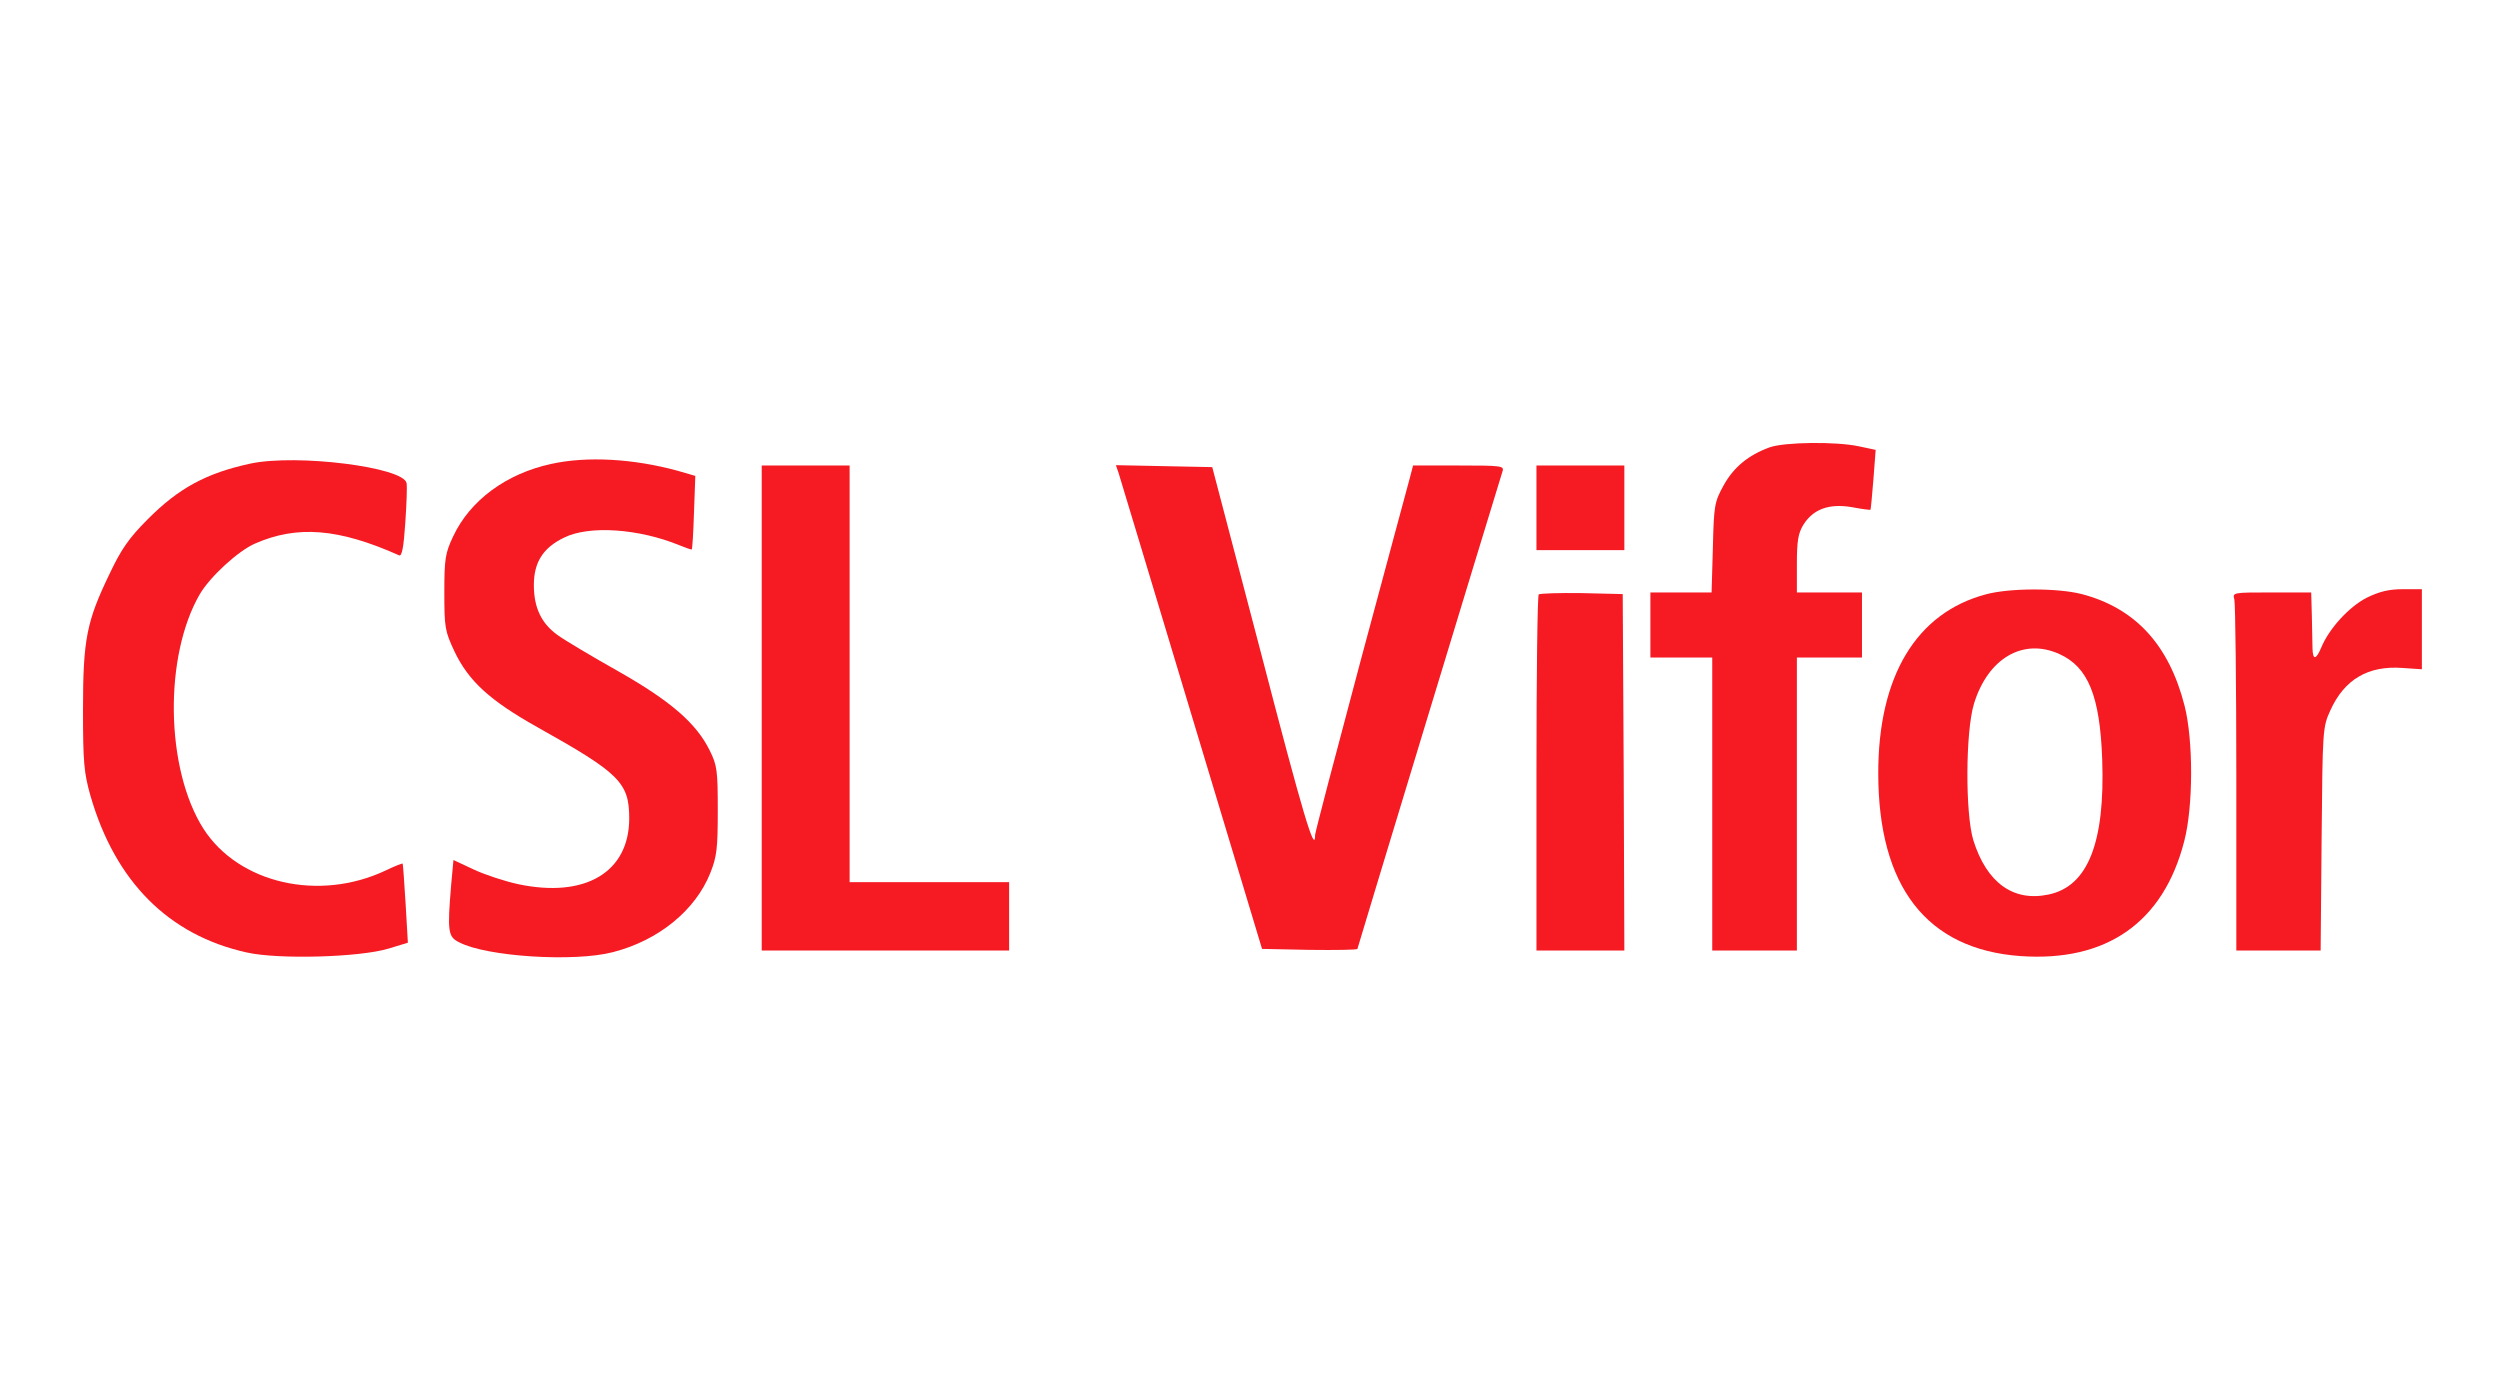
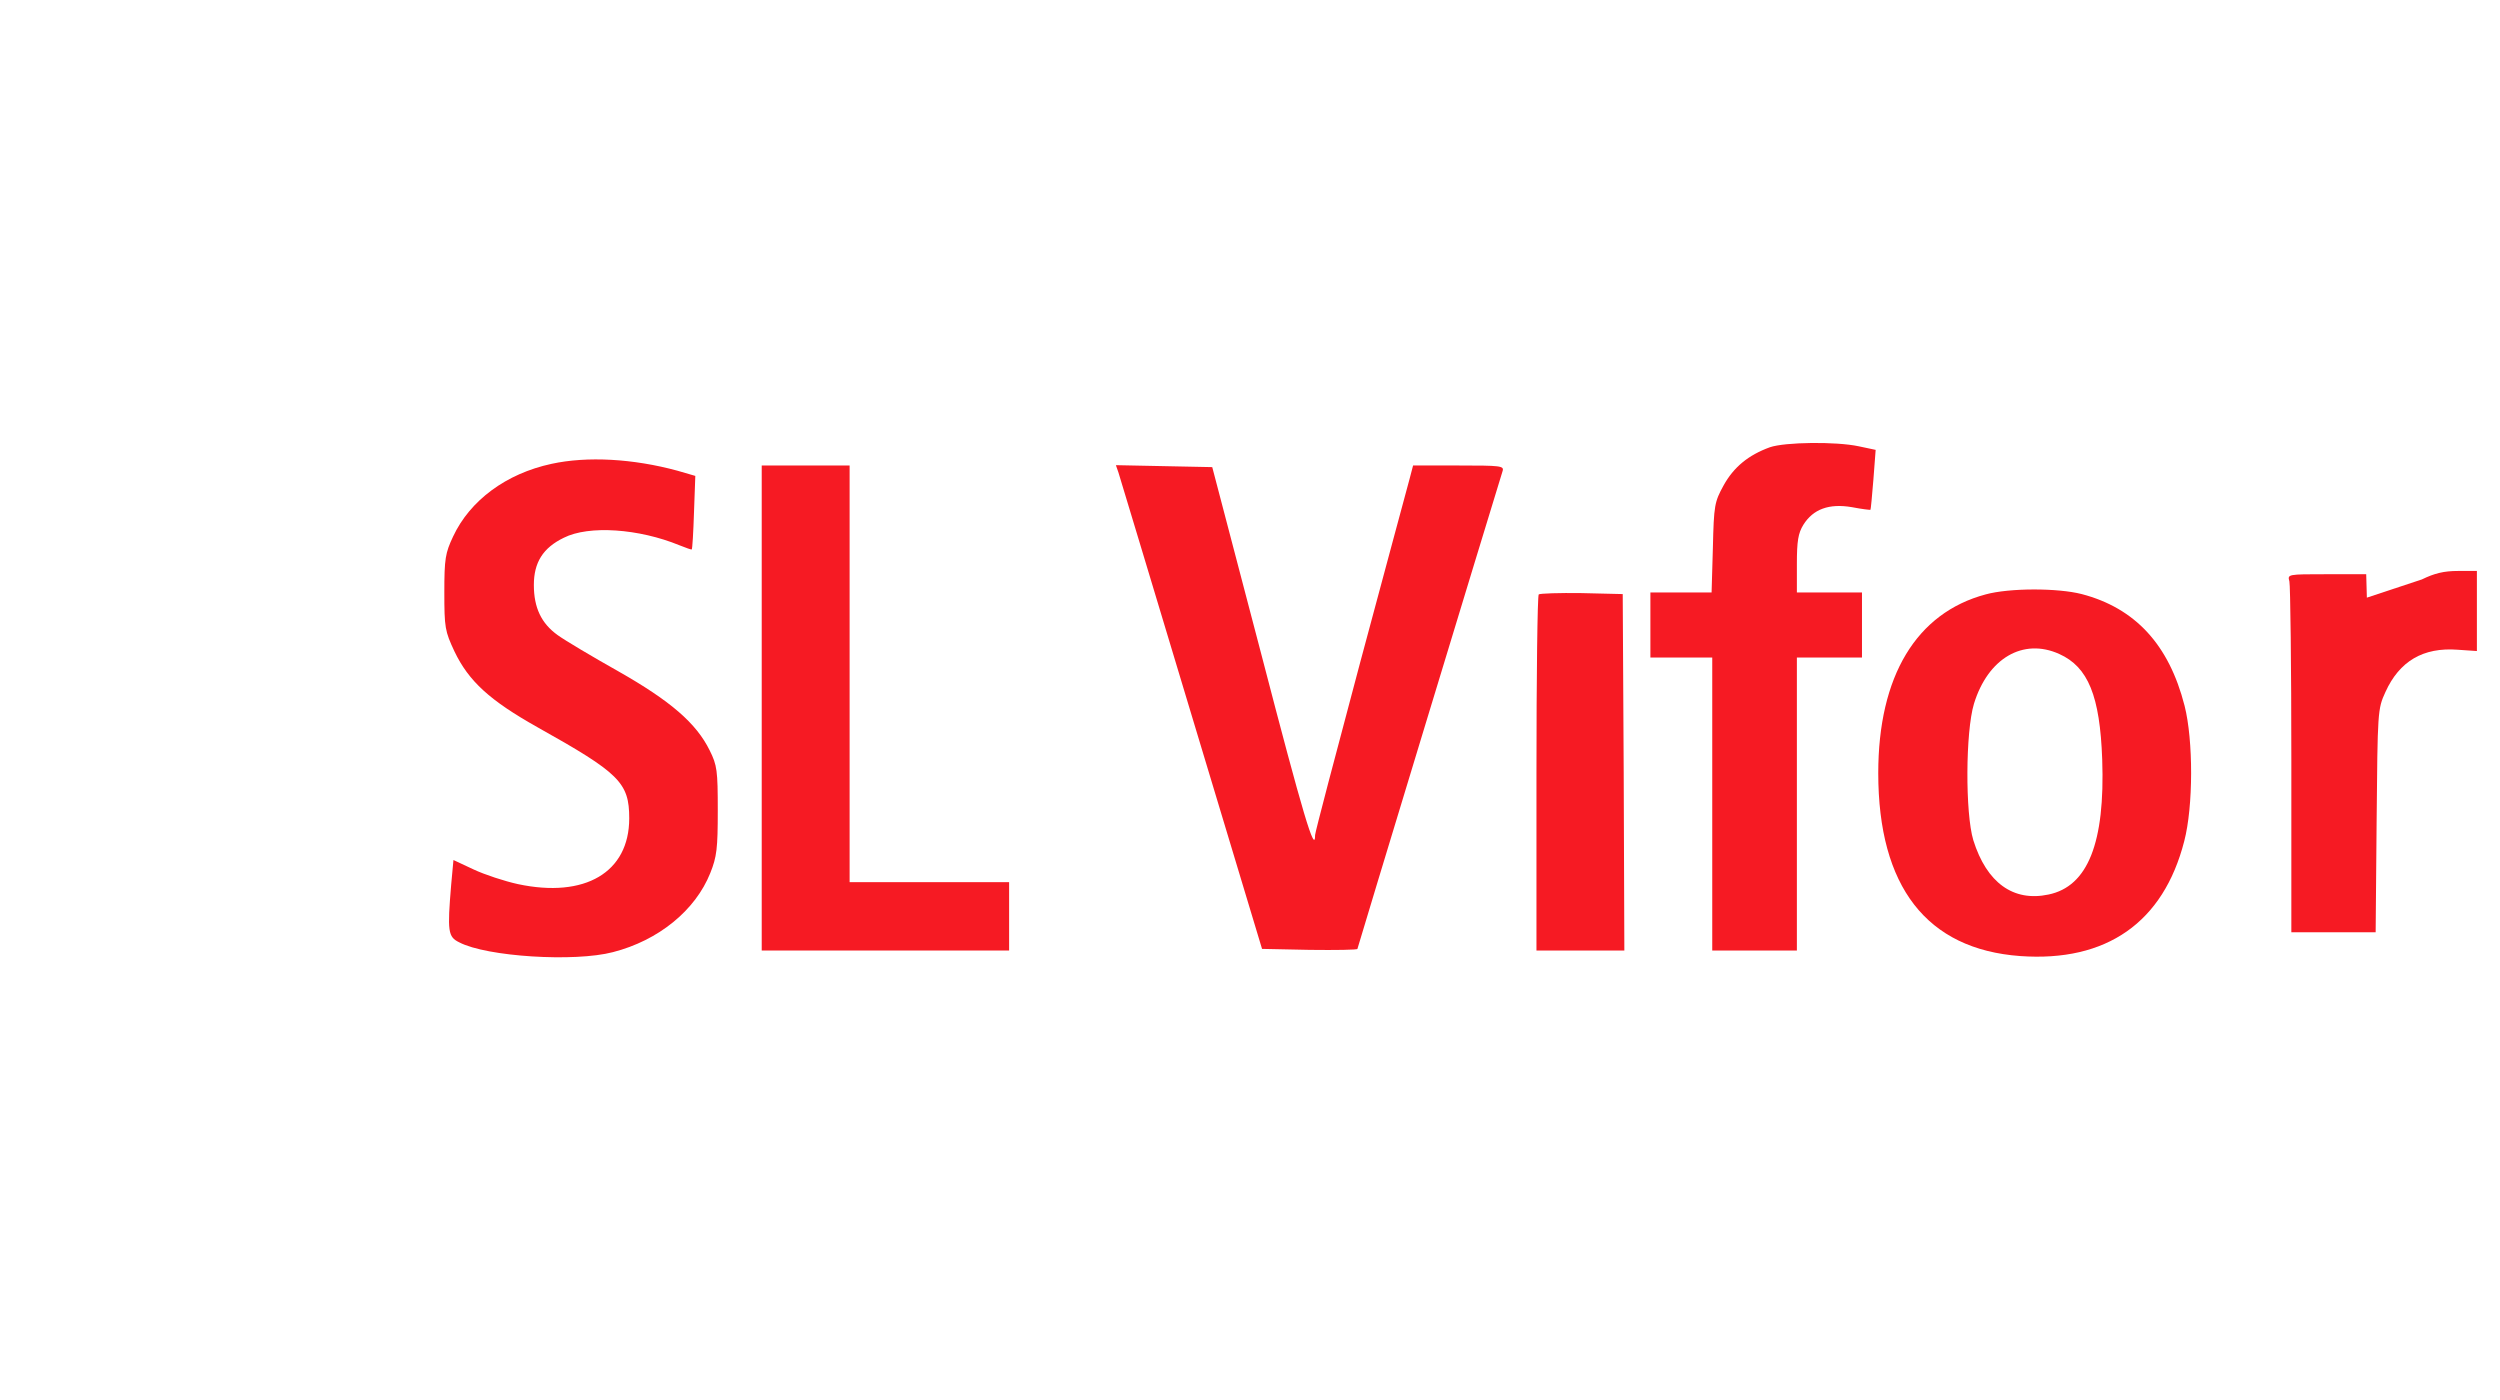
<svg xmlns="http://www.w3.org/2000/svg" version="1.0" width="768pt" height="430pt" viewBox="0 0 768 430" preserveAspectRatio="xMidYMid meet">
  <g transform="translate(0,430) scale(0.1,-0.1)" fill="#F61A23" stroke="none">
    <path d="M5437 2926 c-66 -24 -111 -61 -142 -117 -28 -51 -30 -61 -33 -191 l-4 -138 -94 0 -94 0 0 -100 0 -100 95 0 95 0 0 -450 0 -450 130 0 130 0 0 450 0 450 100 0 100 0 0 100 0 100 -100 0 -100 0 0 88 c0 70 4 94 20 120 30 48 79 66 149 54 31 -6 57 -9 57 -8 1 0 5 42 9 92 l7 92 -52 11 c-70 15 -227 13 -273 -3z" />
-     <path d="M770 2876 c-135 -29 -221 -75 -317 -172 -57 -57 -81 -92 -116 -166 -71 -147 -82 -202 -82 -418 0 -163 3 -194 23 -265 76 -263 240 -428 480 -481 97 -22 347 -15 436 12 l59 18 -7 120 c-4 66 -8 121 -9 123 -2 1 -25 -8 -52 -21 -205 -97 -452 -40 -560 128 -117 184 -122 530 -11 721 32 54 117 132 169 155 130 57 257 47 443 -36 9 -4 14 26 19 99 4 57 6 112 4 123 -10 49 -336 90 -479 60z" />
    <path d="M1694 2875 c-139 -30 -250 -112 -302 -223 -24 -51 -27 -68 -27 -172 0 -108 2 -119 31 -181 44 -92 109 -151 255 -233 252 -141 282 -170 282 -280 0 -166 -136 -246 -342 -202 -41 9 -102 29 -136 45 l-62 29 -7 -76 c-12 -144 -10 -160 25 -177 84 -44 354 -61 472 -30 140 36 253 128 299 243 20 50 23 75 23 192 0 123 -2 139 -25 185 -41 83 -119 151 -281 243 -80 45 -164 95 -186 111 -50 36 -73 84 -73 154 0 69 28 114 92 145 77 39 231 28 355 -23 20 -8 37 -14 38 -13 2 2 5 53 7 115 l4 111 -55 16 c-136 37 -277 45 -387 21z" />
    <path d="M2340 2125 l0 -745 380 0 380 0 0 105 0 105 -245 0 -245 0 0 640 0 640 -135 0 -135 0 0 -745z" />
    <path d="M3436 2848 c4 -13 105 -347 224 -743 l217 -720 146 -3 c81 -1 147 0 147 3 0 3 399 1316 446 1468 5 16 -6 17 -135 17 l-140 0 -11 -42 c-7 -24 -74 -276 -151 -561 -76 -285 -139 -524 -139 -532 0 -62 -36 58 -166 558 l-150 572 -148 3 -148 3 8 -23z" />
-     <path d="M4720 2740 l0 -130 135 0 135 0 0 130 0 130 -135 0 -135 0 0 -130z" />
    <path d="M6100 2474 c-213 -57 -330 -251 -330 -549 0 -349 149 -541 436 -562 265 -19 440 103 504 353 28 107 28 310 1 416 -48 188 -152 300 -316 343 -74 19 -222 19 -295 -1z m226 -183 c89 -40 125 -129 132 -324 9 -256 -44 -390 -165 -415 -108 -23 -190 36 -231 167 -25 83 -24 333 2 419 43 140 151 203 262 153z" />
-     <path d="M7271 2464 c-55 -28 -116 -95 -140 -153 -16 -38 -26 -40 -27 -3 0 15 -1 60 -2 100 l-2 72 -121 0 c-121 0 -121 0 -115 -22 3 -13 6 -260 6 -550 l0 -528 129 0 130 0 3 343 c3 335 3 343 27 395 43 95 116 138 222 130 l59 -4 0 123 0 123 -58 0 c-43 0 -72 -7 -111 -26z" />
+     <path d="M7271 2464 l-2 72 -121 0 c-121 0 -121 0 -115 -22 3 -13 6 -260 6 -550 l0 -528 129 0 130 0 3 343 c3 335 3 343 27 395 43 95 116 138 222 130 l59 -4 0 123 0 123 -58 0 c-43 0 -72 -7 -111 -26z" />
    <path d="M4727 2474 c-4 -4 -7 -252 -7 -551 l0 -543 135 0 135 0 -2 548 -3 547 -126 3 c-69 1 -128 -1 -132 -4z" />
  </g>
</svg>